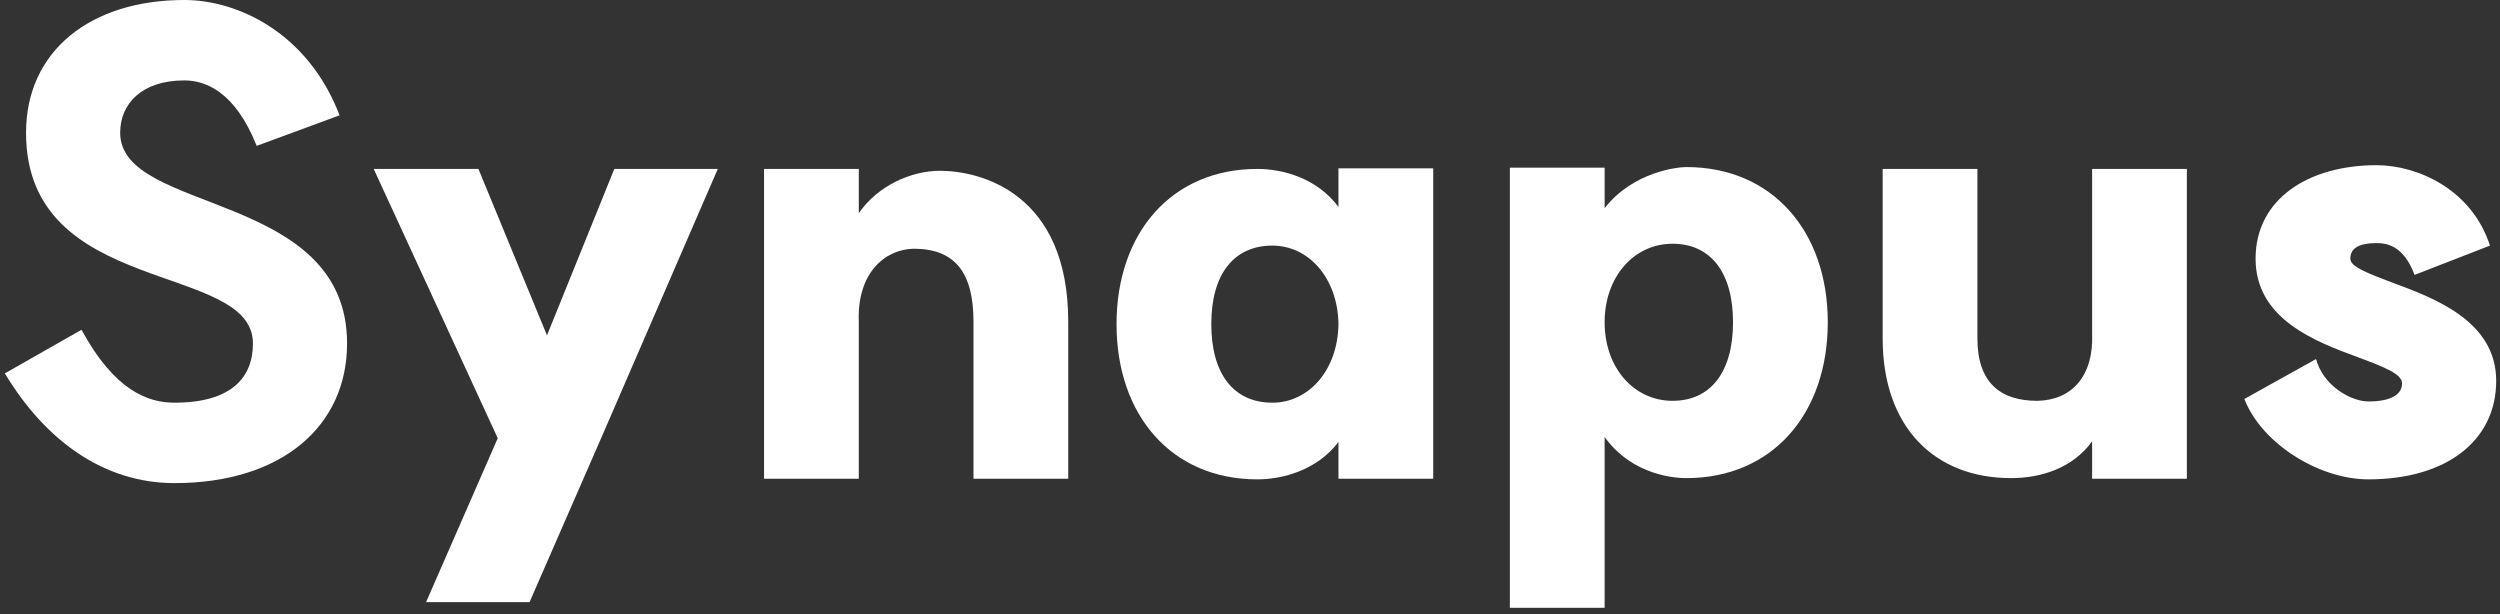
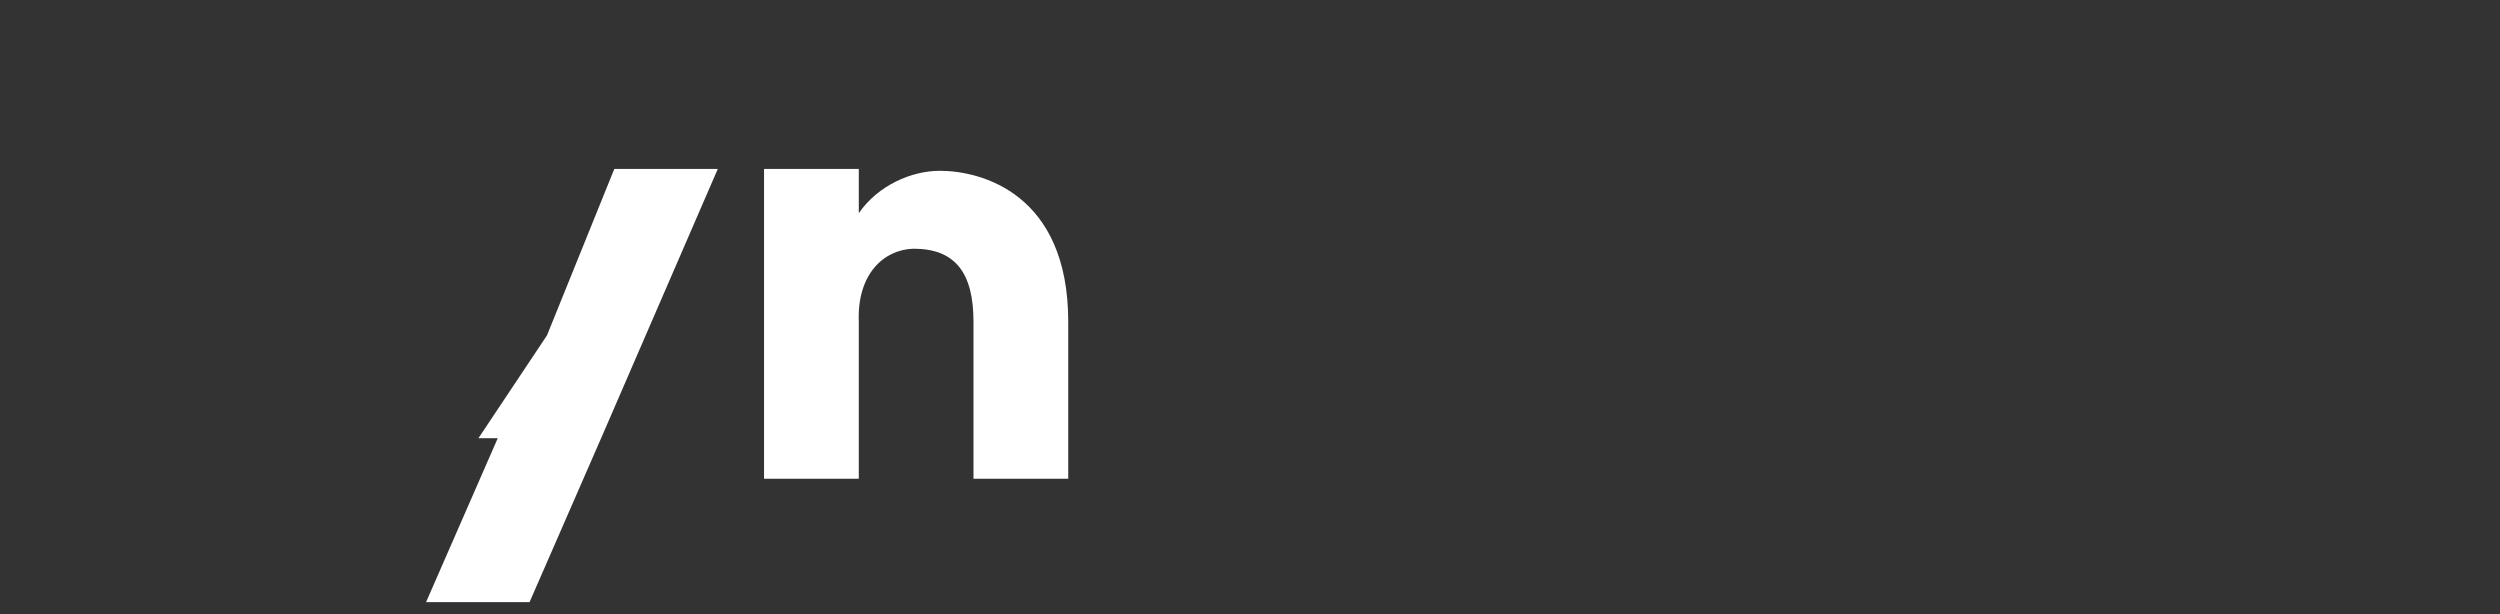
<svg xmlns="http://www.w3.org/2000/svg" width="289" height="71" viewBox="0 0 289 71" fill="none">
  <rect x="0" y="0" width="289" height="71" fill="#333333" stroke="none" />
-   <path d="M9.423 38.12C13.243 45.182 17.134 46.551 20.16 46.551C26.718 46.551 29.24 43.669 29.24 39.705C29.24 30.193 3.01 34.445 3.01 15.349C3.01 5.909 10.432 0 21.313 0C27.439 0 35.581 3.747 39.256 13.331L29.672 16.862C27.15 10.521 23.691 9.296 21.313 9.296C16.341 9.296 13.891 12.034 13.891 15.349C13.891 24.789 40.121 21.978 40.121 39.705C40.121 49.217 32.627 55.847 20.16 55.847C12.018 55.847 5.244 50.947 0.56 43.164L9.423 38.12Z" fill="white" />
-   <path d="M61.215 69.61H49.252L57.539 50.658L43.199 19.528H55.306L63.232 38.768L71.015 19.528H82.977L69.645 50.298L61.215 69.61Z" fill="white" />
+   <path d="M61.215 69.61H49.252L57.539 50.658H55.306L63.232 38.768L71.015 19.528H82.977L69.645 50.298L61.215 69.61Z" fill="white" />
  <path d="M112.535 37.183C112.535 31.562 110.445 28.752 105.617 28.752C102.23 28.824 99.06 31.634 99.276 37.183V55.342H88.323V19.528H99.276V24.645C101.51 21.402 105.401 19.744 108.644 19.744C113.4 19.744 123.488 22.339 123.488 37.183V55.342H112.535V37.183Z" fill="white" />
-   <path d="M145.358 55.414C135.413 55.414 129.072 47.992 129.072 37.471C129.072 26.951 135.413 19.528 145.358 19.528C148.312 19.528 152.276 20.609 154.726 23.924V19.456H165.679V55.342H154.726V51.091C152.276 54.333 148.312 55.414 145.358 55.414ZM140.025 37.471C140.025 43.236 142.619 46.551 147.087 46.551C151.339 46.551 154.654 42.732 154.726 37.471C154.654 32.211 151.339 28.392 147.087 28.392C142.619 28.392 140.025 31.706 140.025 37.471Z" fill="white" />
-   <path d="M193.348 46.335C197.744 46.335 200.338 43.02 200.338 37.255C200.338 31.49 197.744 28.176 193.348 28.176C188.88 28.176 185.494 31.995 185.494 37.255C185.494 42.516 188.88 46.335 193.348 46.335ZM174.54 70.259V19.384H185.494V24.068C188.808 19.817 193.997 19.312 194.933 19.312C204.878 19.312 211.291 26.734 211.291 37.255C211.291 47.848 204.878 55.27 194.933 55.27C193.997 55.27 188.808 55.126 185.494 50.514V70.259H174.54Z" fill="white" />
-   <path d="M228.589 39.129C228.589 44.245 231.255 46.335 235.507 46.335C239.47 46.263 242.064 43.524 241.848 38.48V19.528H252.801V55.342H241.848V51.019C239.614 54.117 235.939 55.27 232.48 55.27C223.617 55.27 217.636 49.361 217.636 39.129V19.528H228.589V39.129Z" fill="white" />
-   <path d="M267.735 41.507C268.599 44.677 271.842 46.407 273.788 46.407C276.382 46.407 277.679 45.614 277.679 44.317C277.679 43.236 275.661 42.444 272.563 41.291C267.663 39.489 260.745 36.895 260.745 29.905C260.745 22.987 266.87 19.096 274.724 19.096C279.48 19.096 285.75 21.906 287.839 28.392L279.12 31.779C277.823 28.248 275.733 28.104 274.724 28.104C272.491 28.104 271.698 28.824 271.698 29.905C271.698 30.842 273.644 31.562 276.67 32.715C281.57 34.517 288.56 37.183 288.56 44.029C288.56 50.947 282.795 55.414 273.788 55.414C268.095 55.414 261.465 51.307 259.448 46.119L267.735 41.507Z" fill="white" />
</svg>